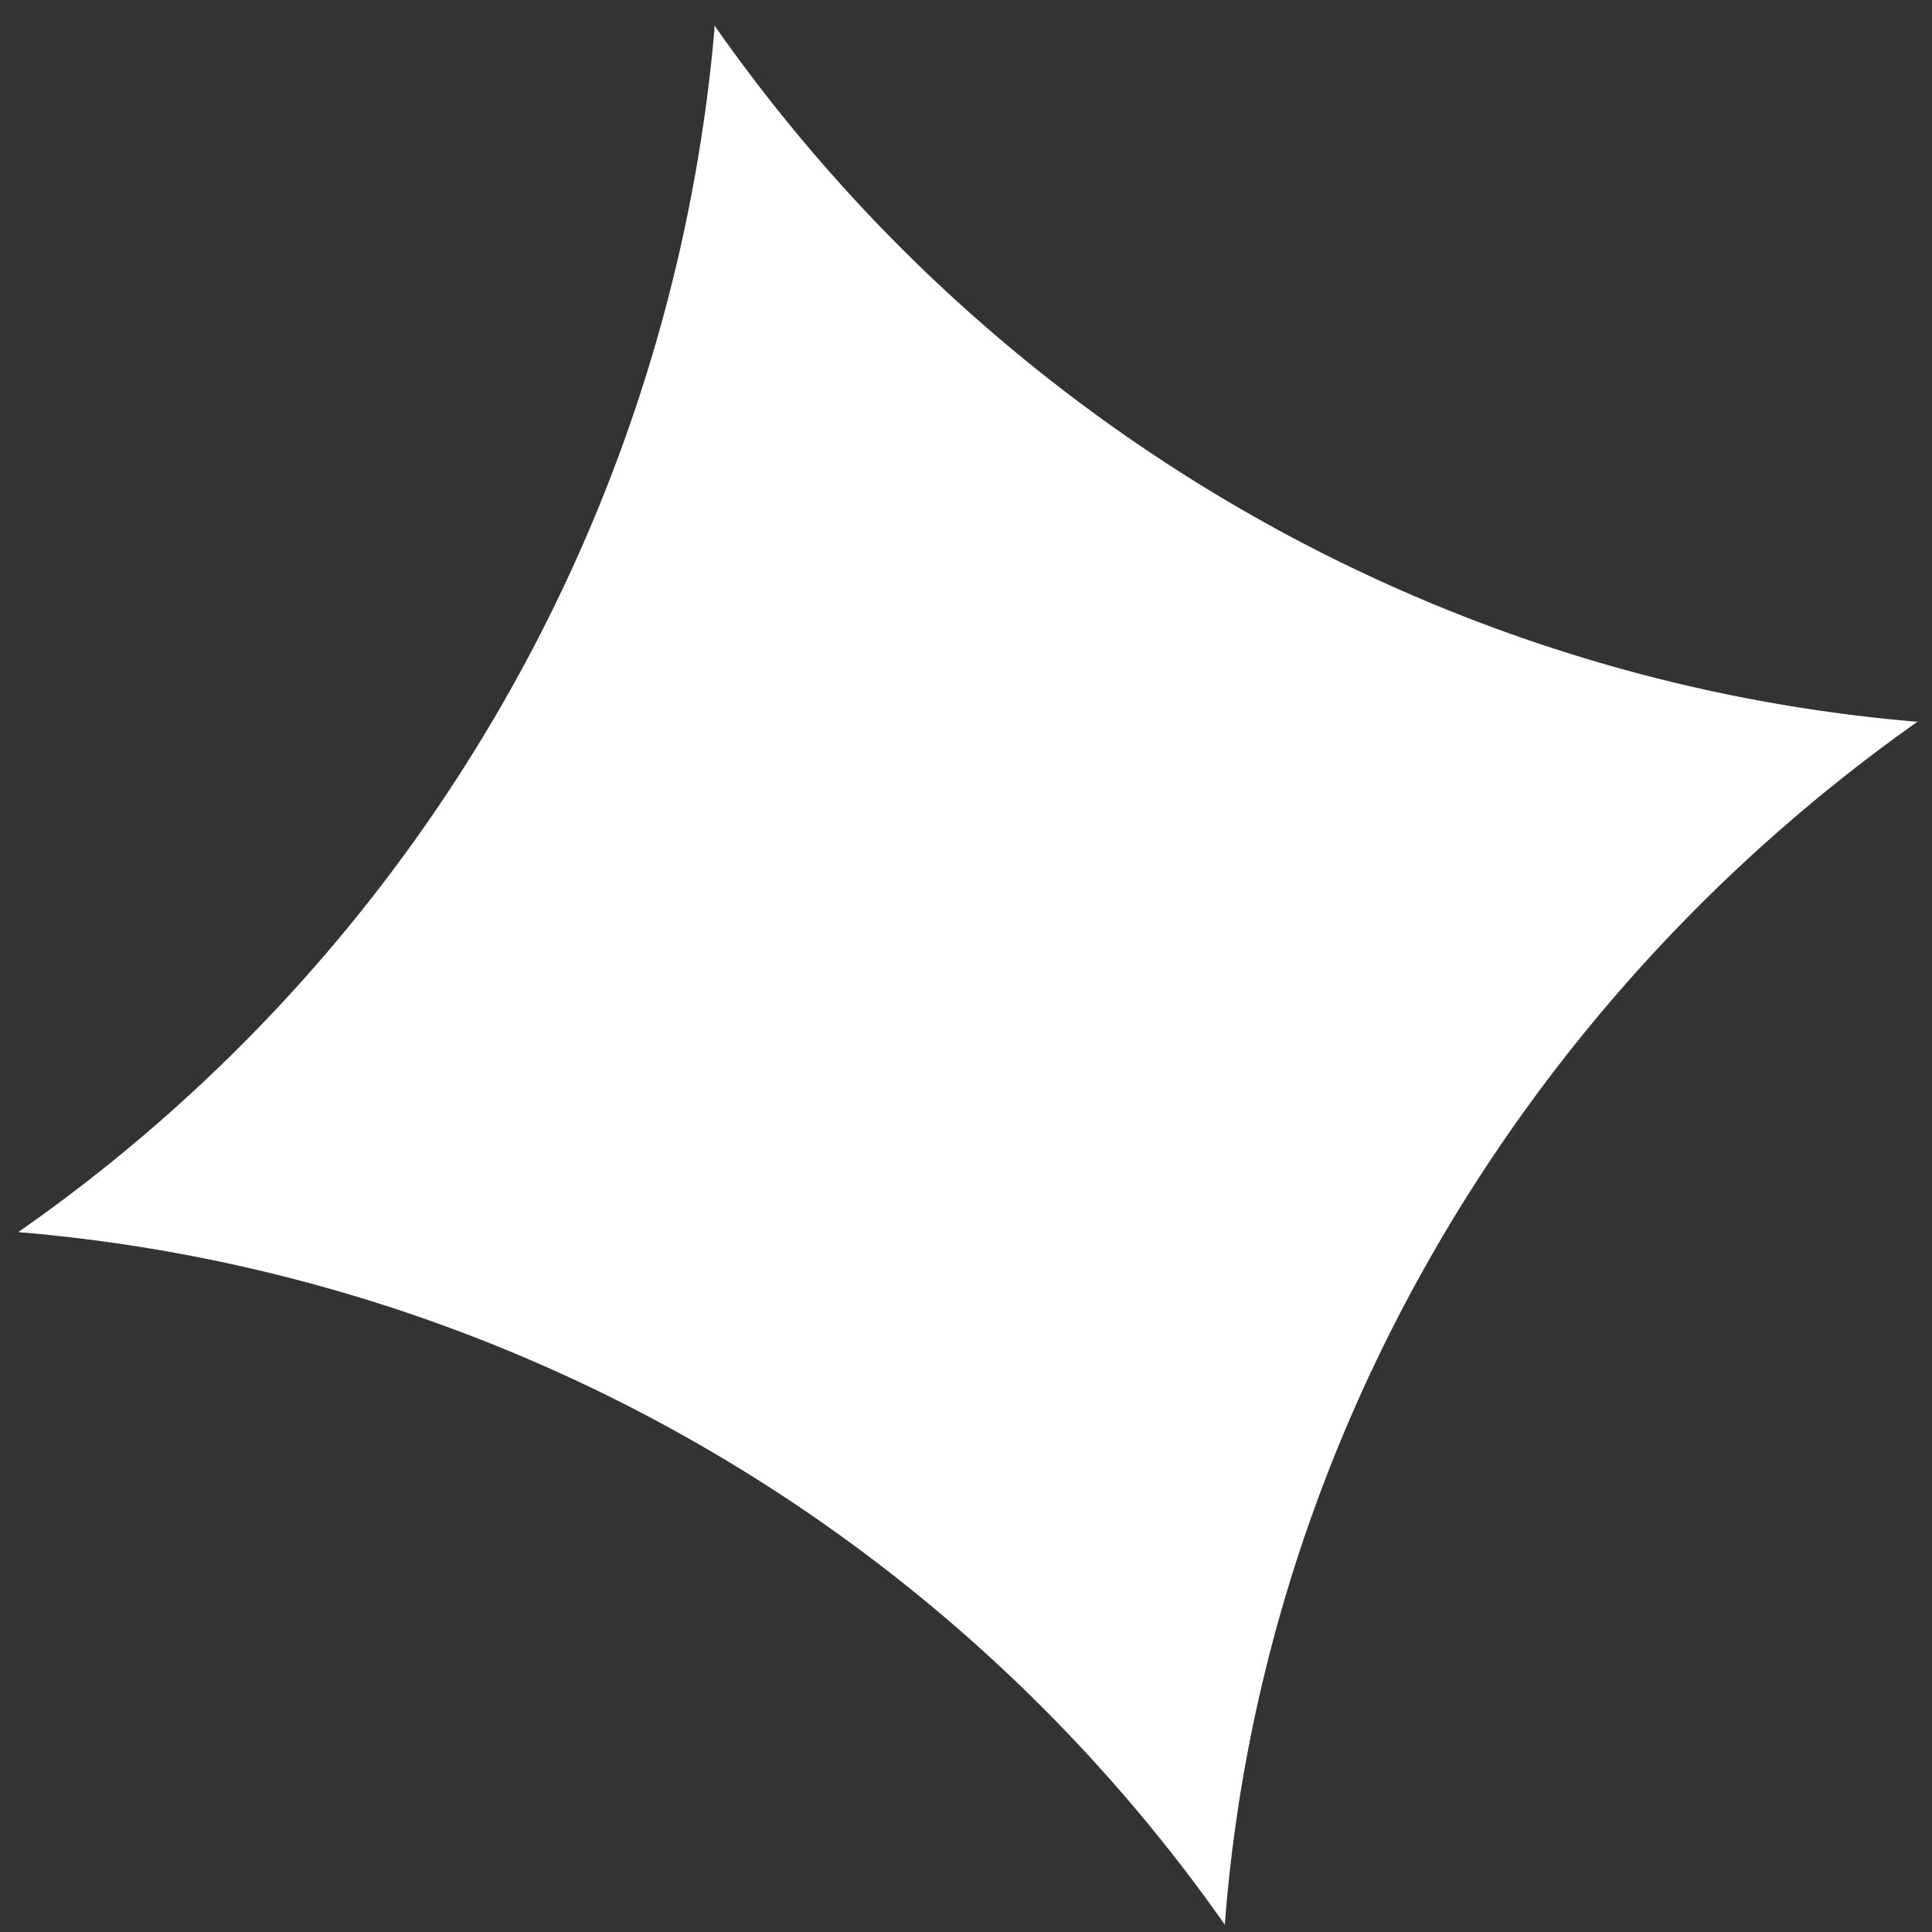
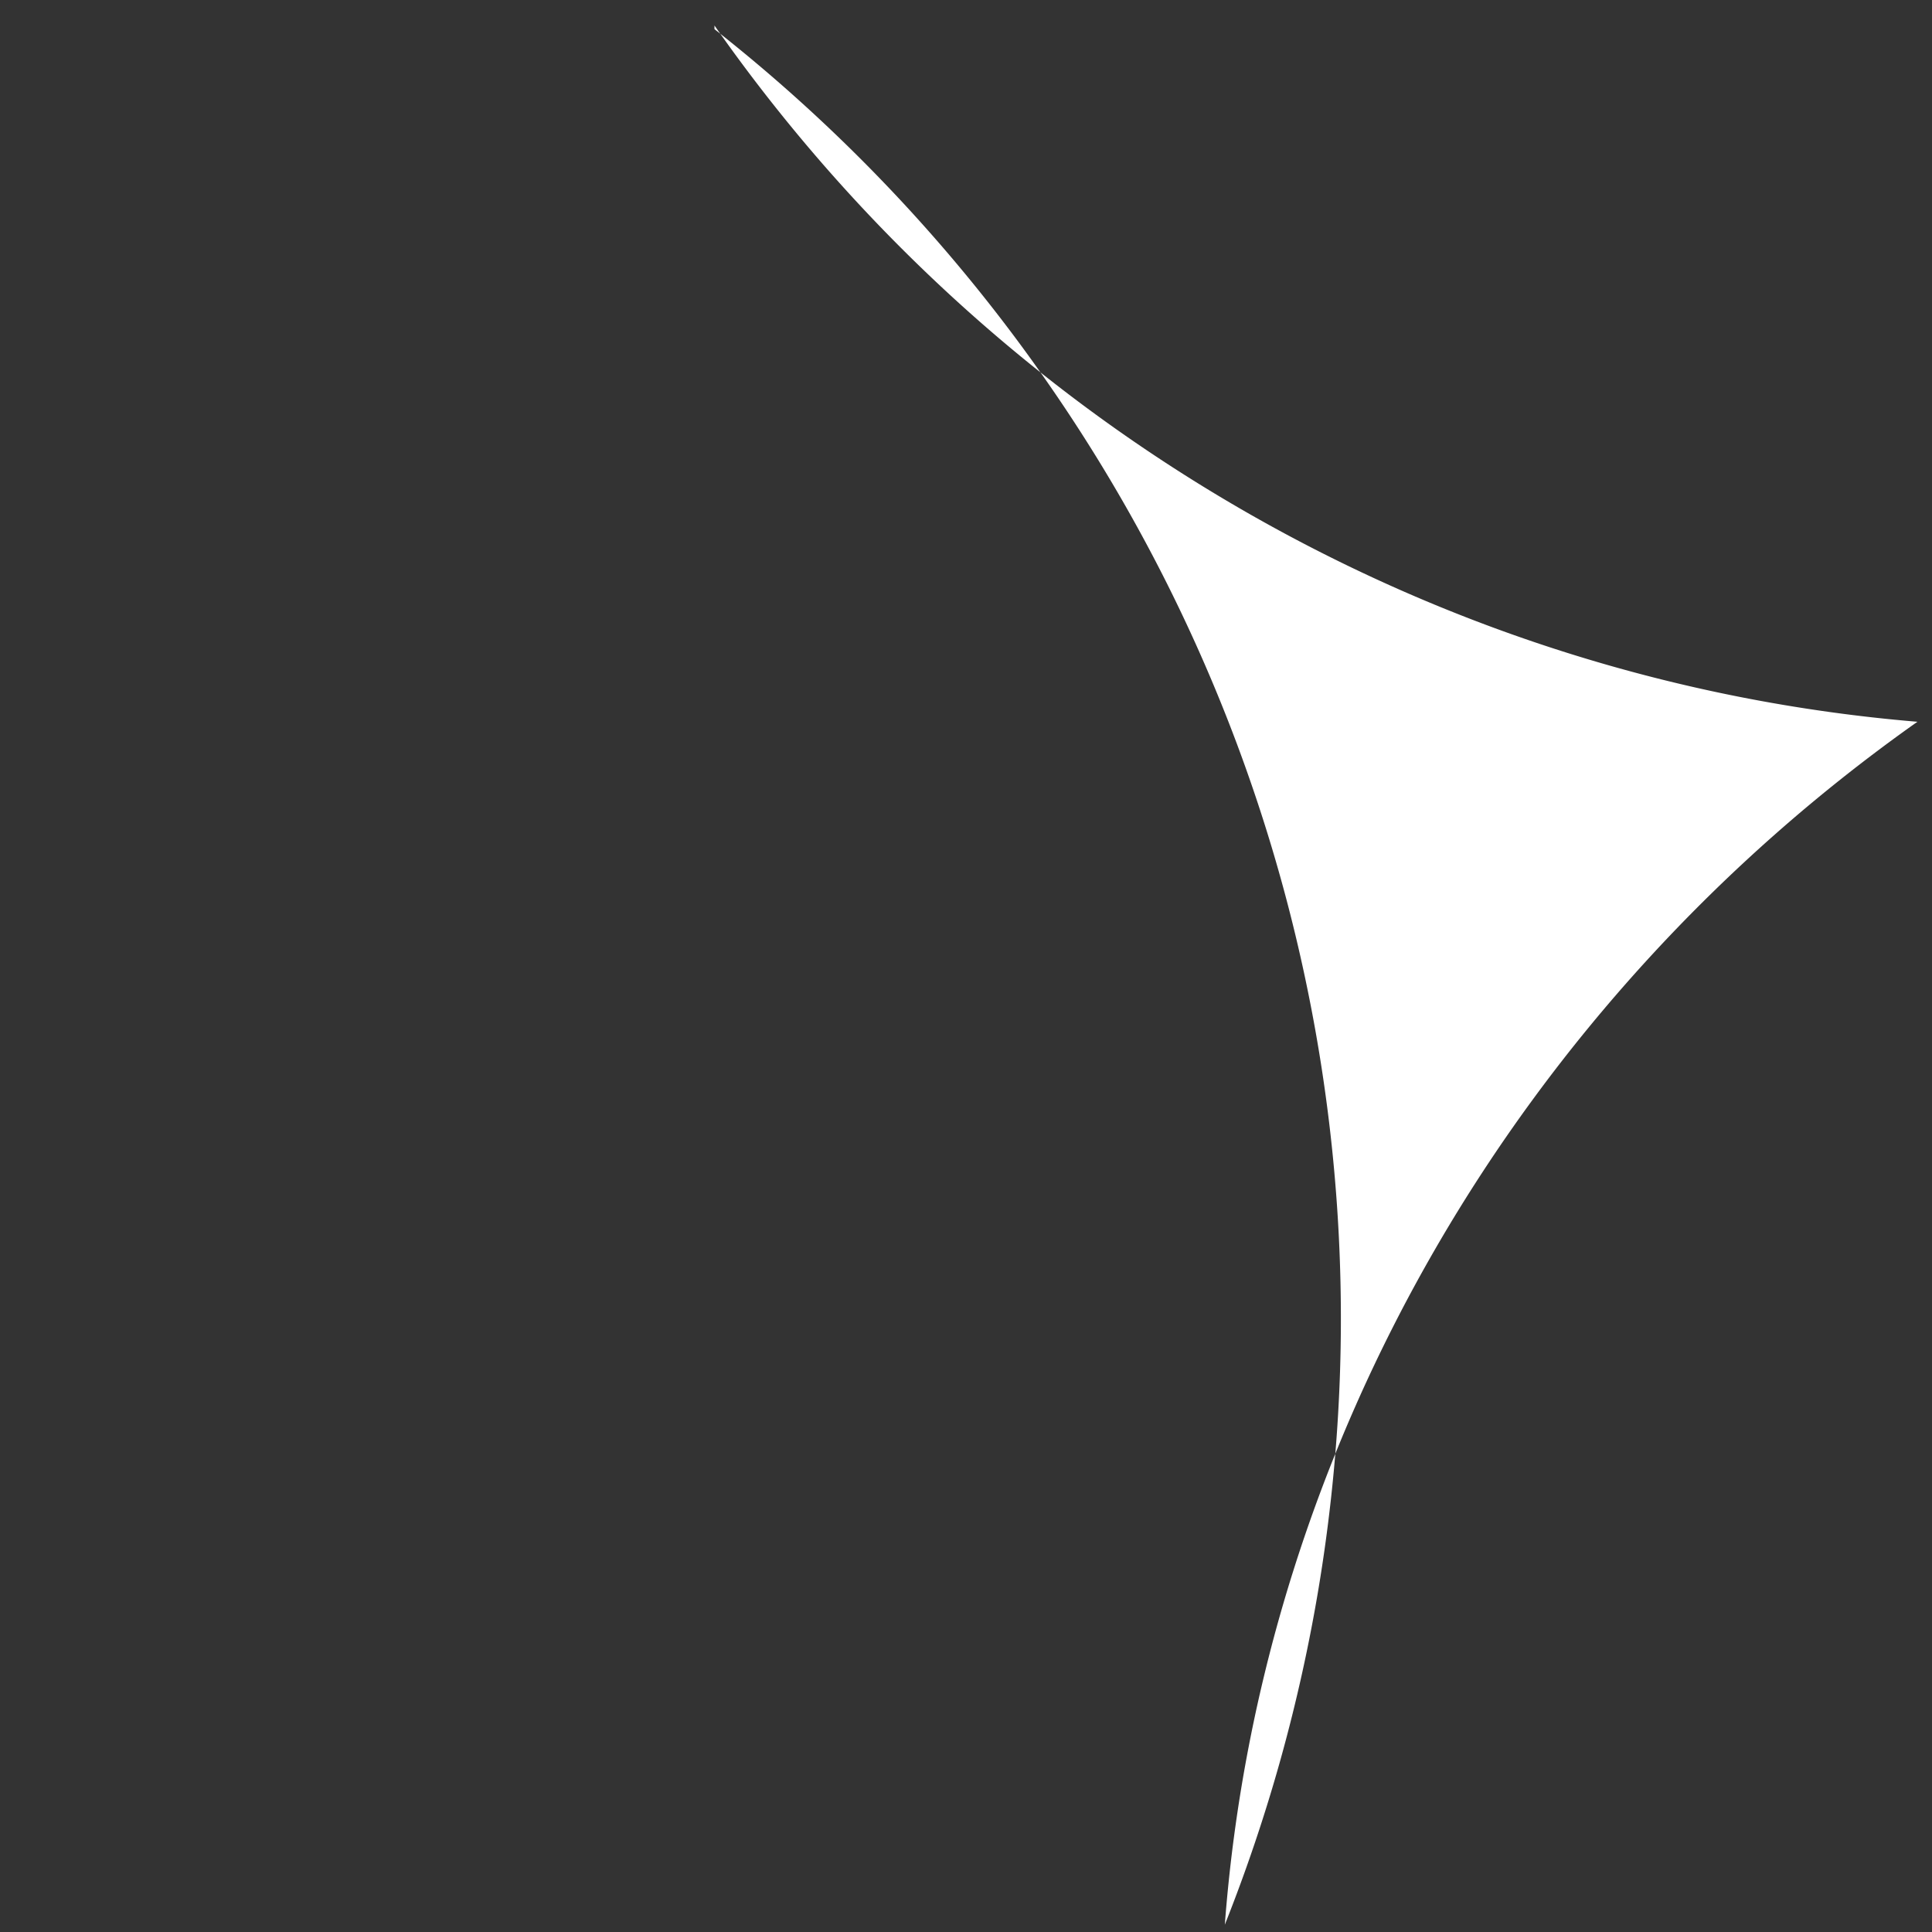
<svg xmlns="http://www.w3.org/2000/svg" width="53" height="53" fill="none">
  <rect width="100%" height="100%" fill="#333333" stroke="none" />
-   <path d="M19.6.7c7.7 11 19.8 18 33 19.1-10.9 7.7-18 19.8-19 33a45 45 0 0 0-33.1-19A45 45 0 0 0 19.6.8Z" fill="#fff" />
+   <path d="M19.6.7c7.7 11 19.8 18 33 19.1-10.9 7.7-18 19.8-19 33A45 45 0 0 0 19.6.8Z" fill="#fff" />
</svg>